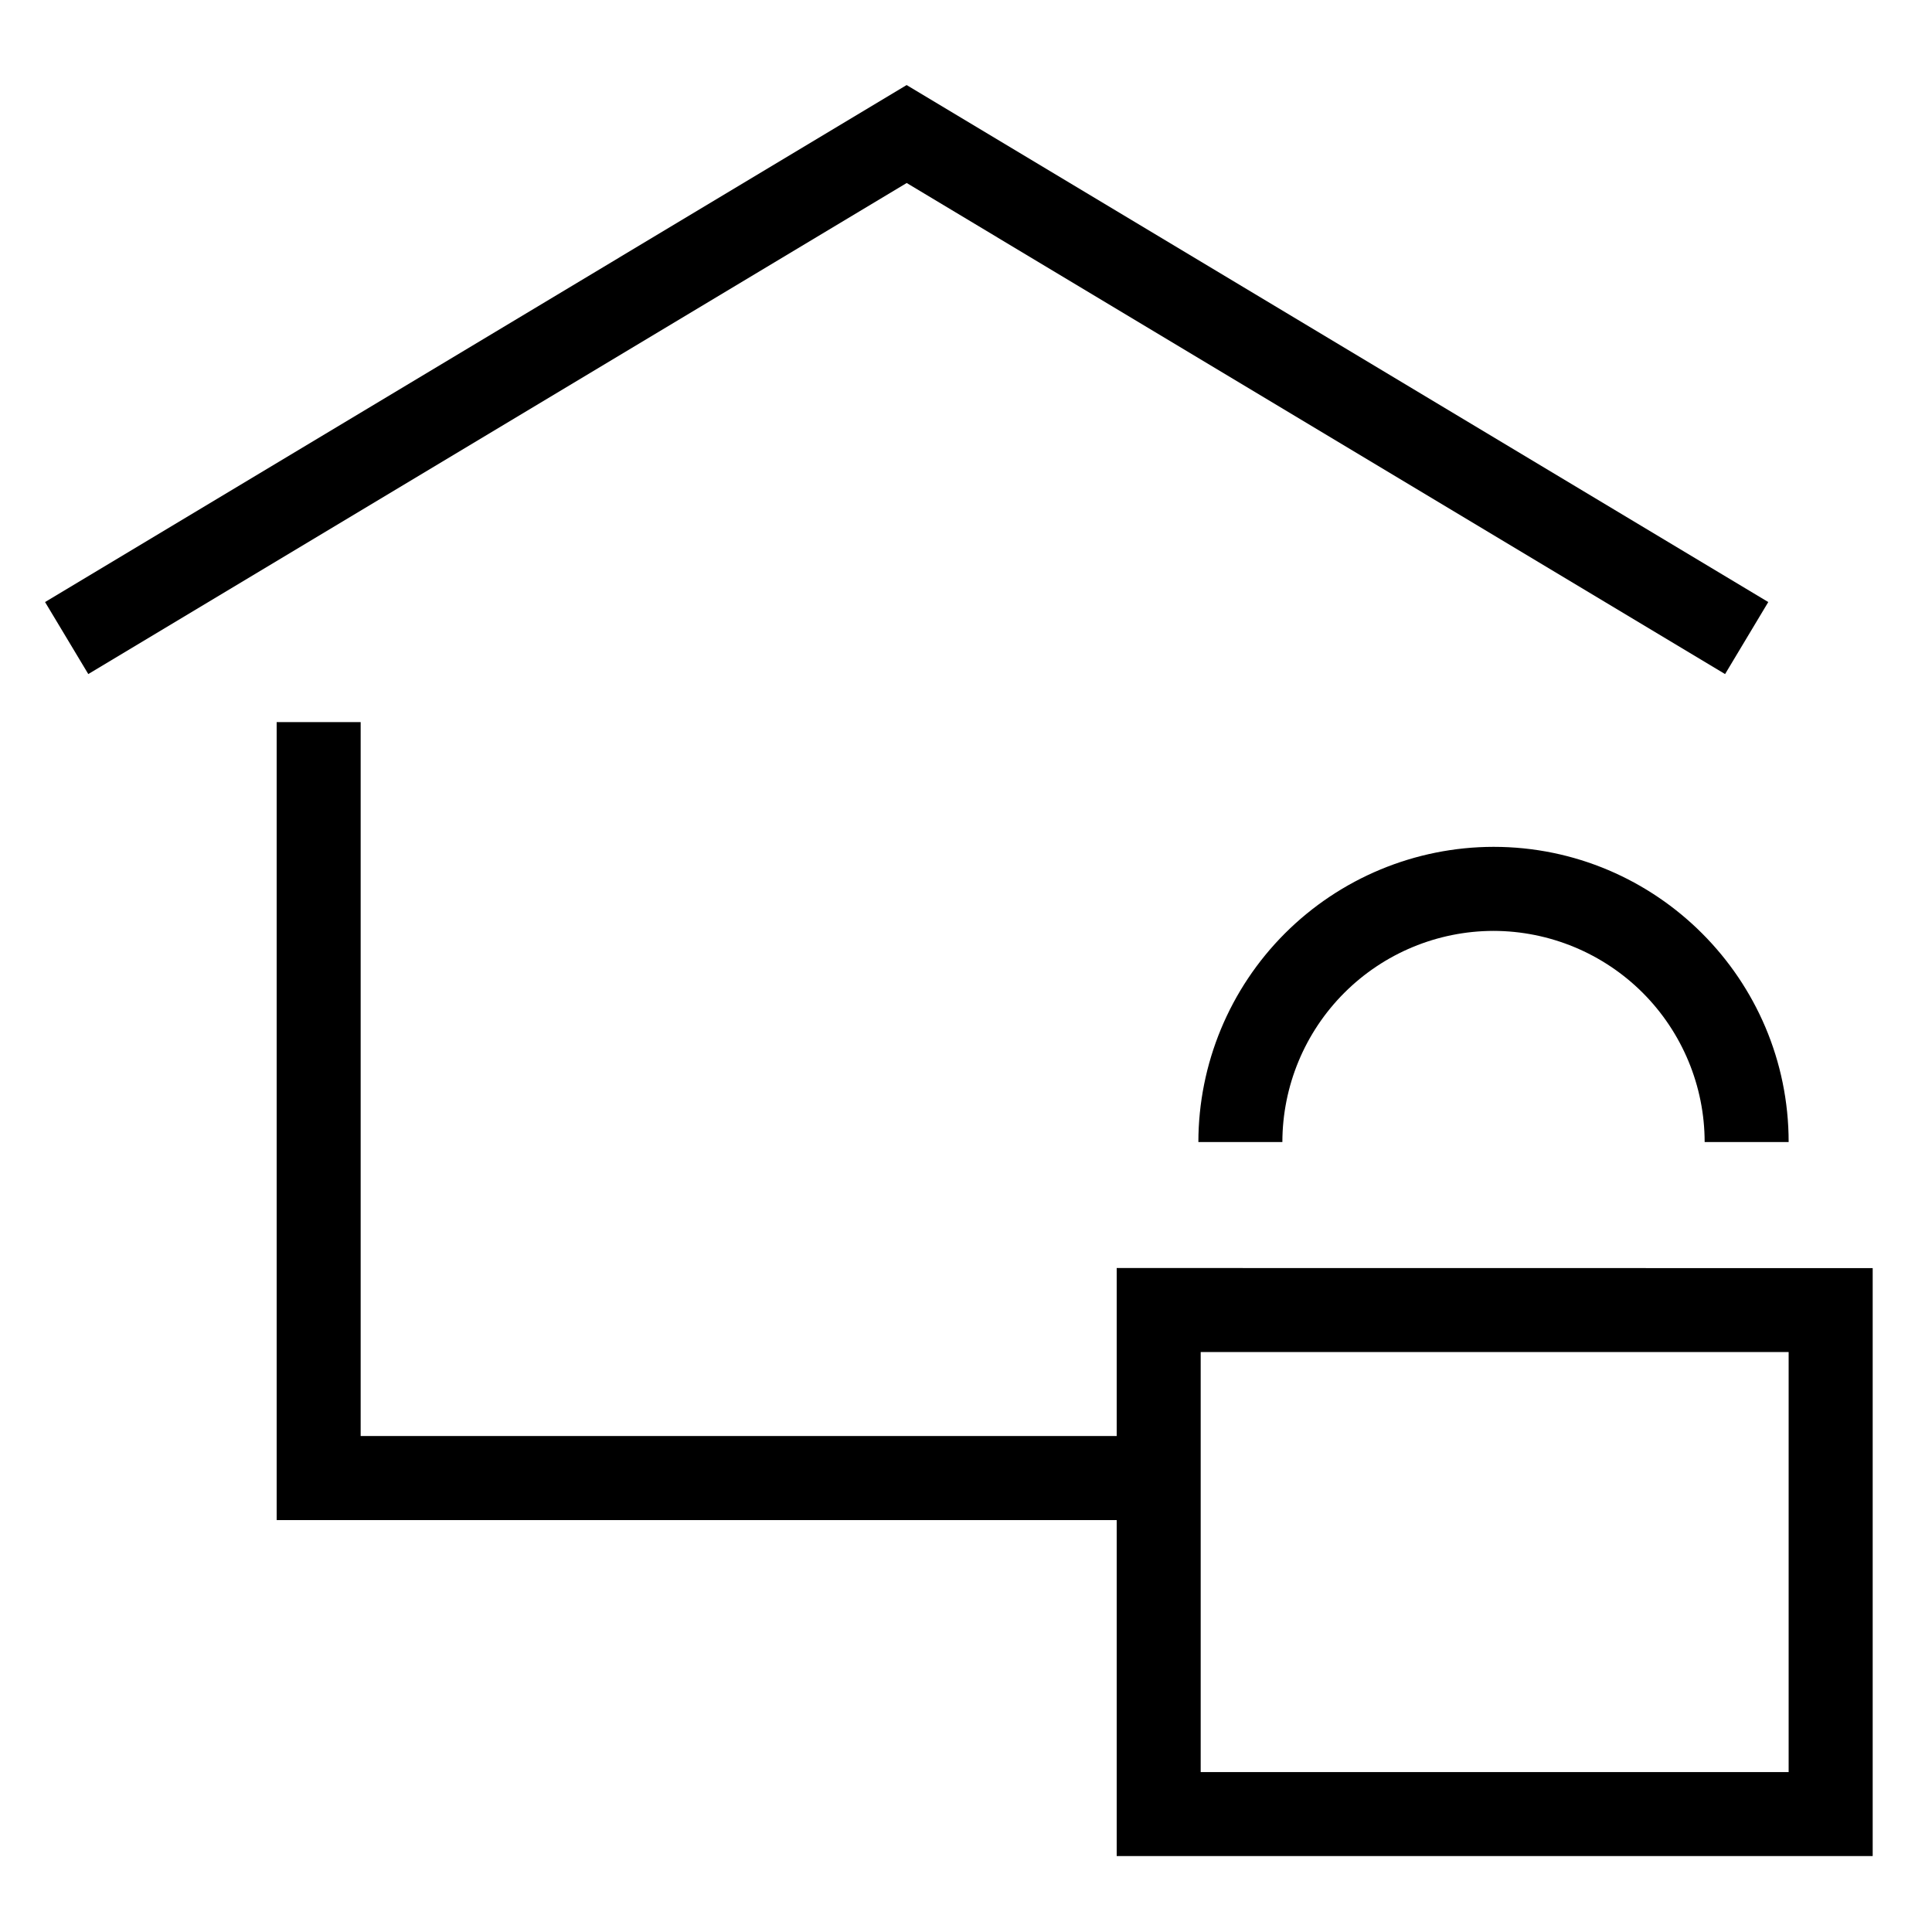
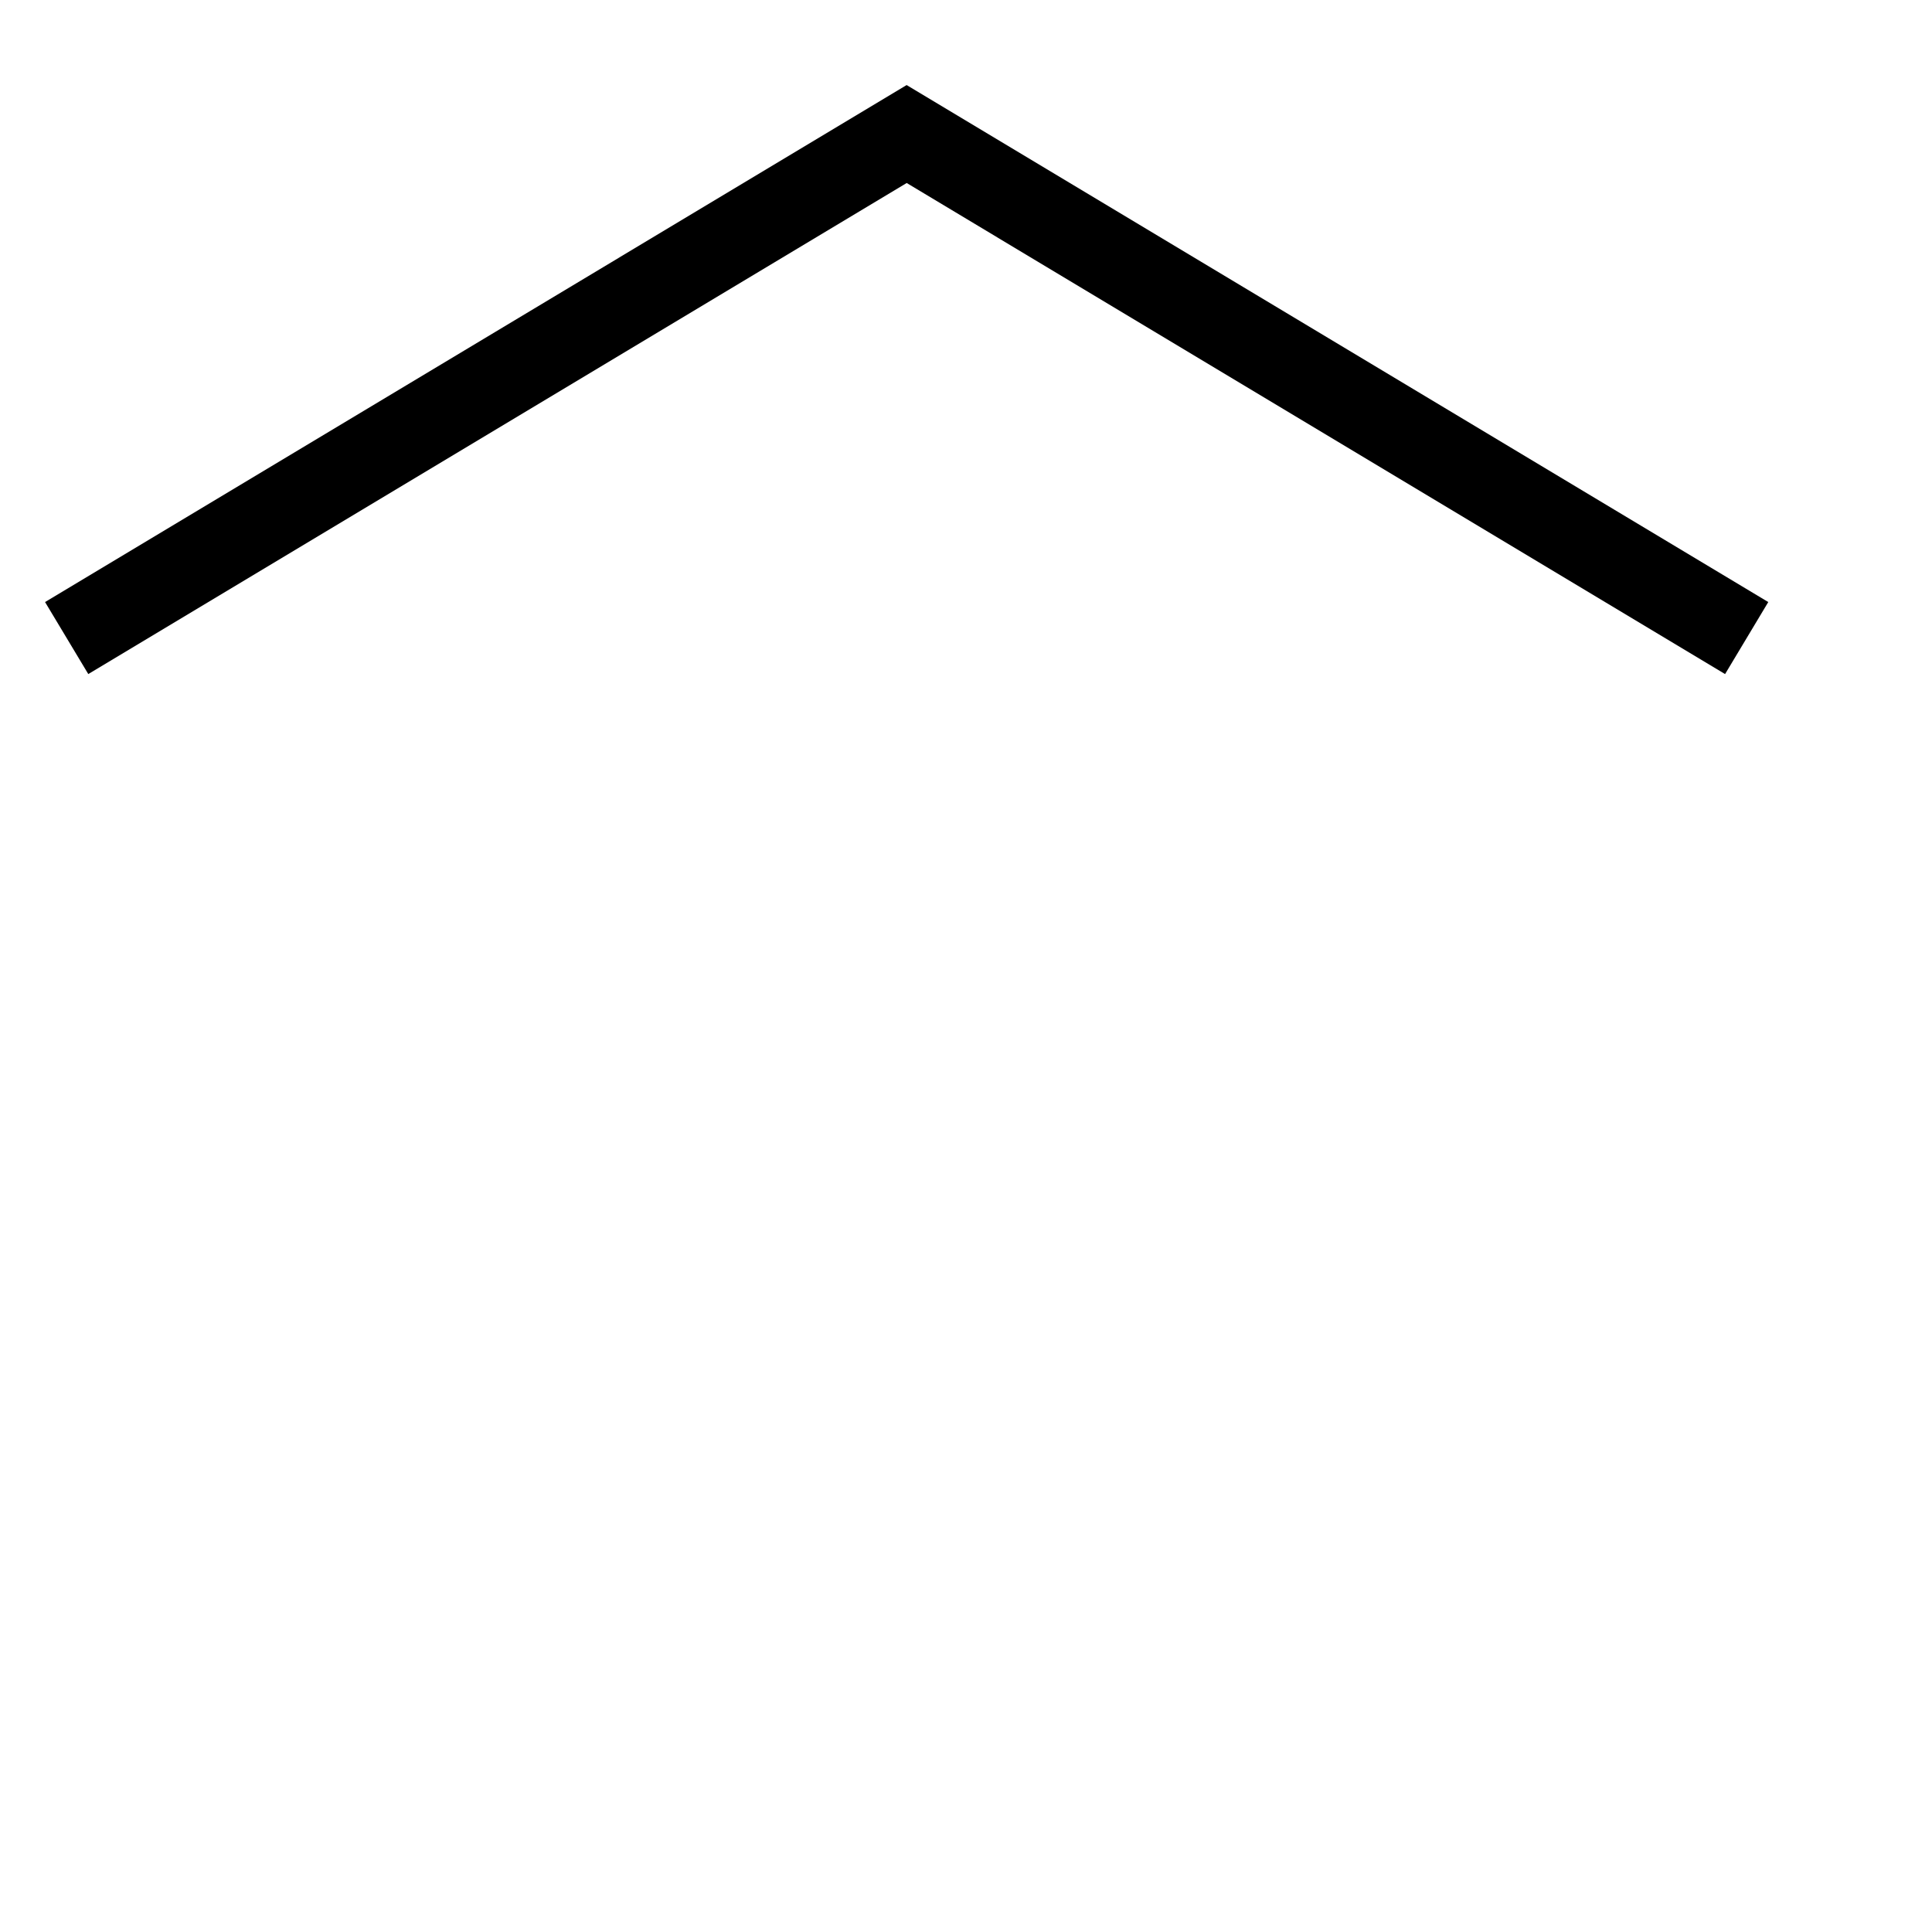
<svg xmlns="http://www.w3.org/2000/svg" id="SecureHomeIcon" width="40" height="40" viewBox="0 0 40 40" fill="none">
  <path fill-rule="evenodd" clip-rule="evenodd" d="M35.716 13.956L36.61 12.465L18.771 1.761L0.933 12.465L1.828 13.956L18.772 3.789L35.716 13.956Z" fill="currentColor" />
-   <path fill-rule="evenodd" clip-rule="evenodd" d="M30.922 17.533C29.302 17.535 27.749 18.18 26.603 19.325C25.457 20.471 24.813 22.024 24.811 23.645H26.55C26.552 22.486 27.013 21.375 27.832 20.556C28.652 19.736 29.762 19.275 30.921 19.273C32.08 19.275 33.191 19.736 34.011 20.555C34.83 21.375 35.292 22.486 35.293 23.645H37.032C37.032 20.276 34.292 17.533 30.922 17.533Z" fill="currentColor" />
  <mask id="mask0_1797_1562" style="mask-type:luminance" maskUnits="userSpaceOnUse" x="0" y="0" width="41" height="41">
-     <path d="M0.5 40.167H40.5V0.167H0.5V40.167Z" fill="currentColor" />
-   </mask>
-   <path fill-rule="evenodd" clip-rule="evenodd" d="M24.859 36.689H37.032V27.992H24.859V36.689ZM23.12 26.253V29.731H7.467V14.95H5.728V31.472H23.12V38.428H38.772V26.255L23.12 26.253Z" fill="currentColor" />
+     </mask>
</svg>